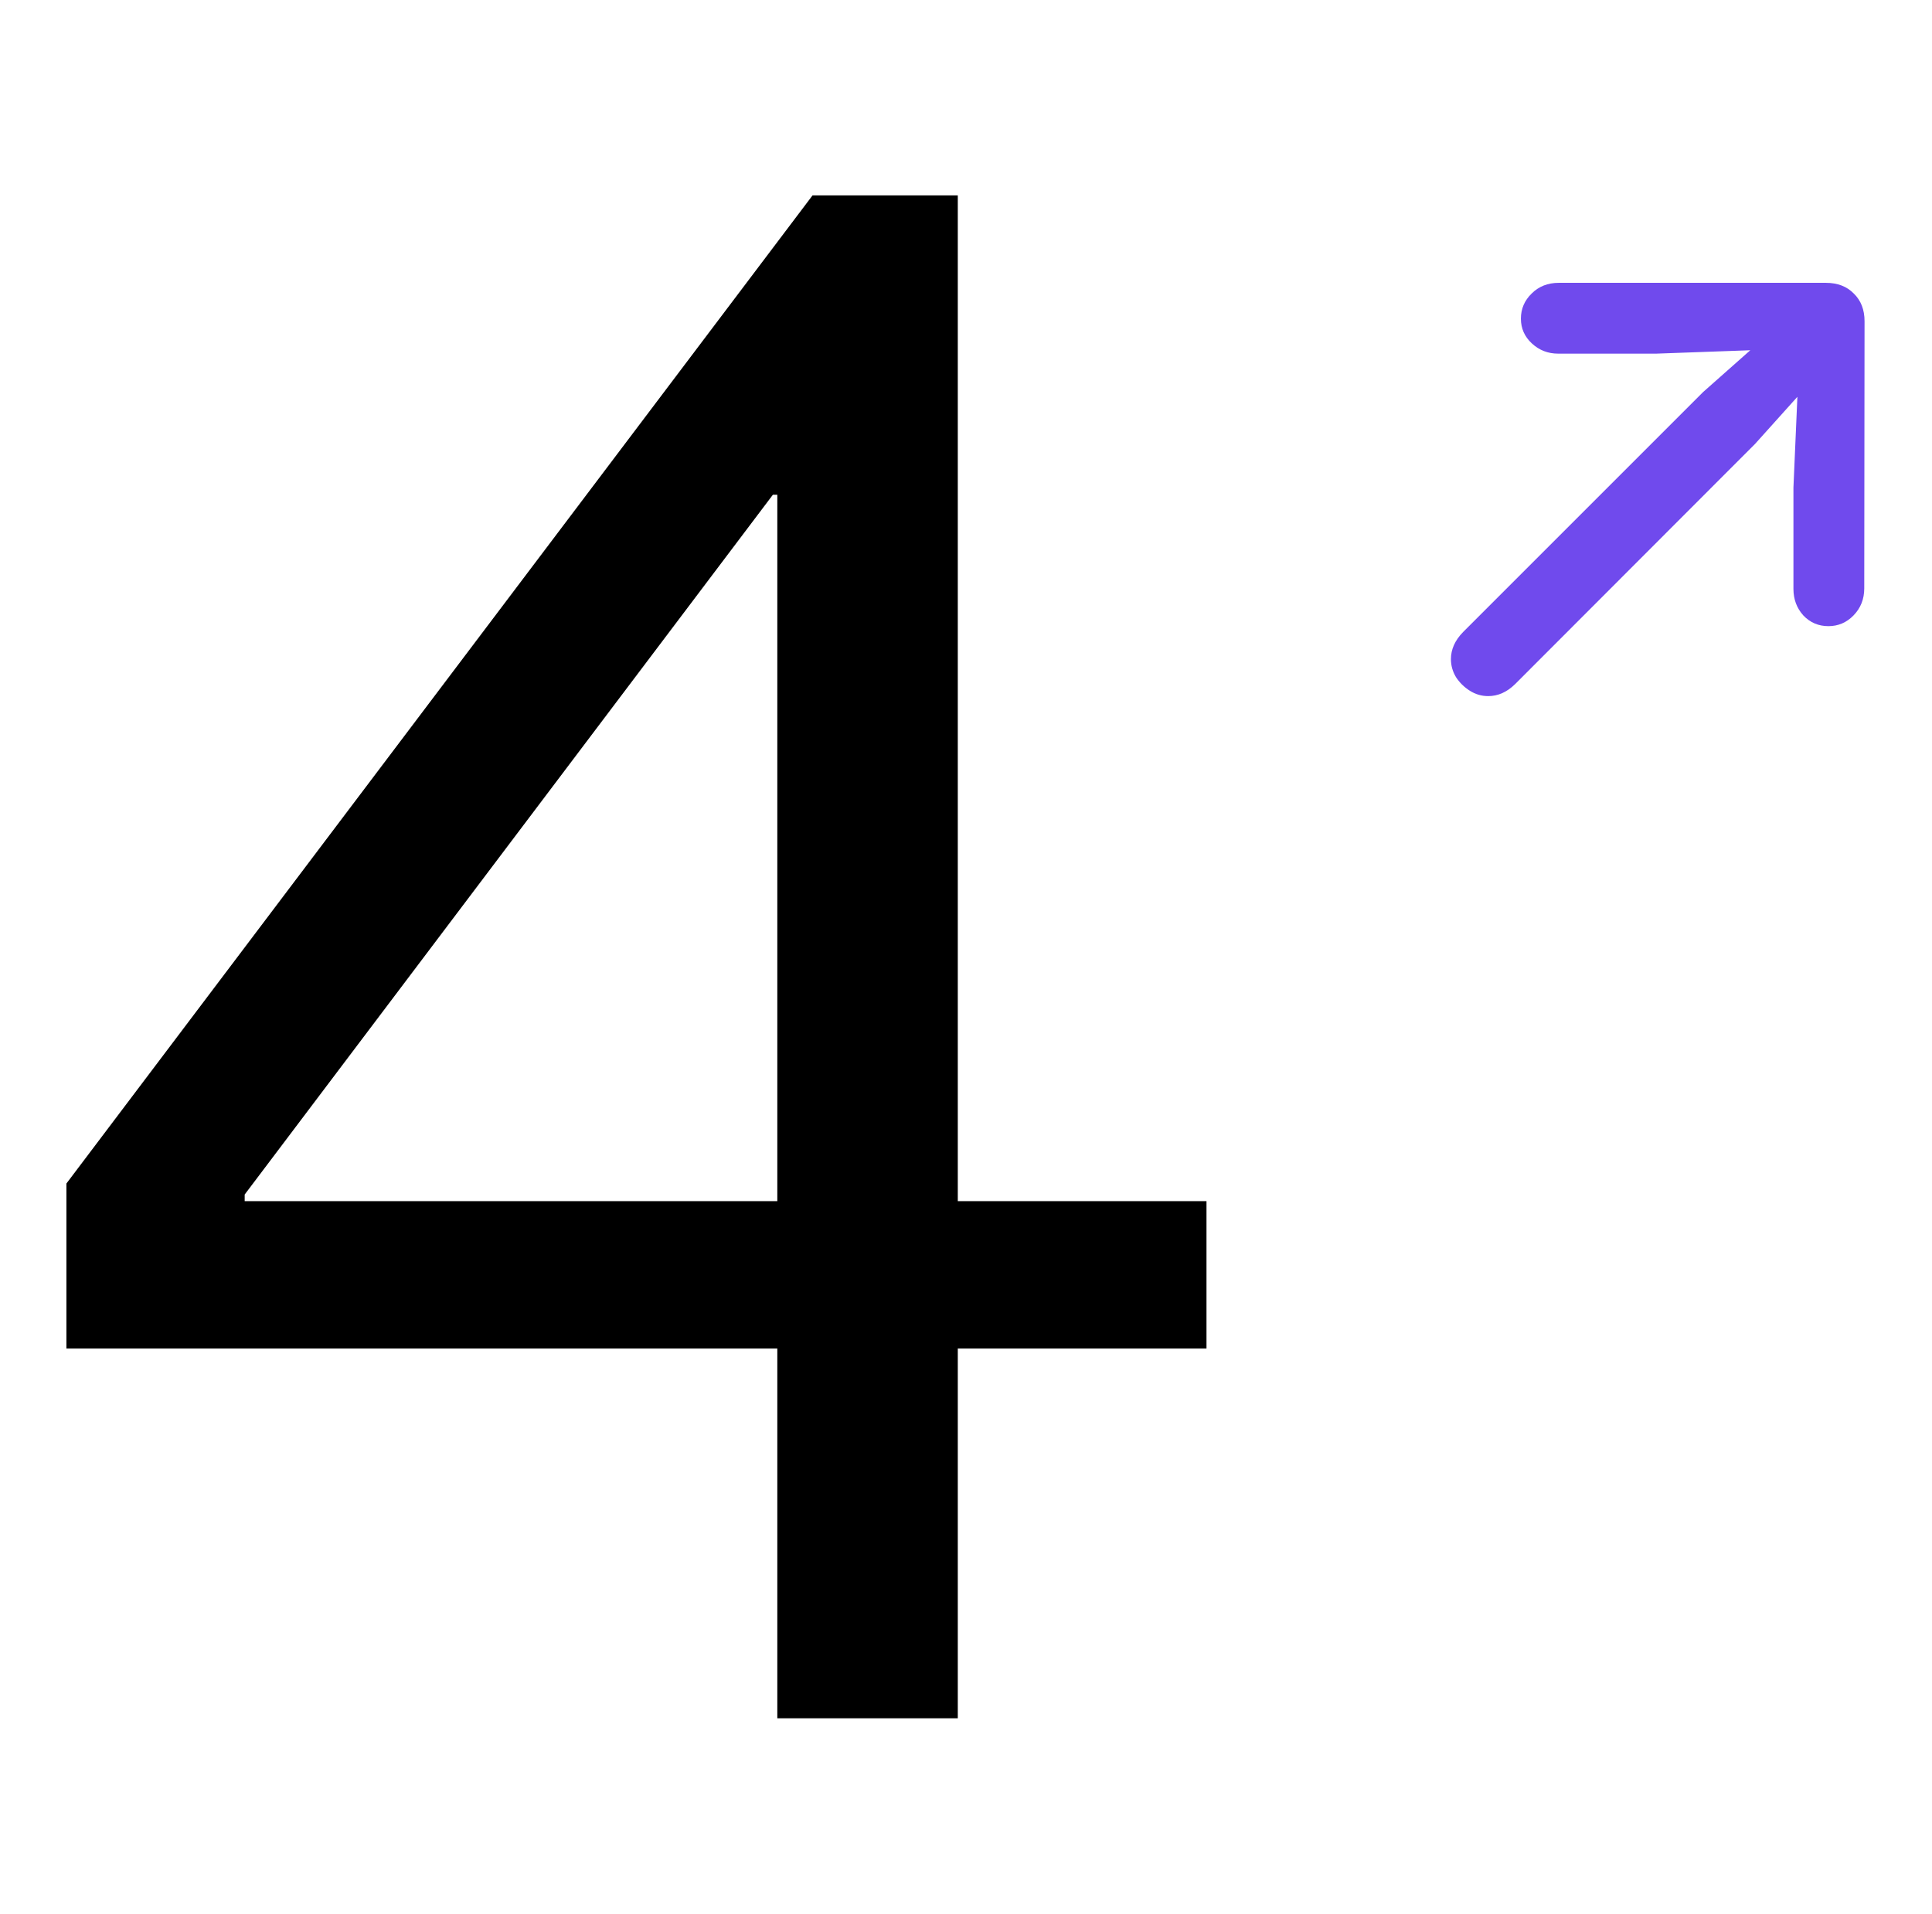
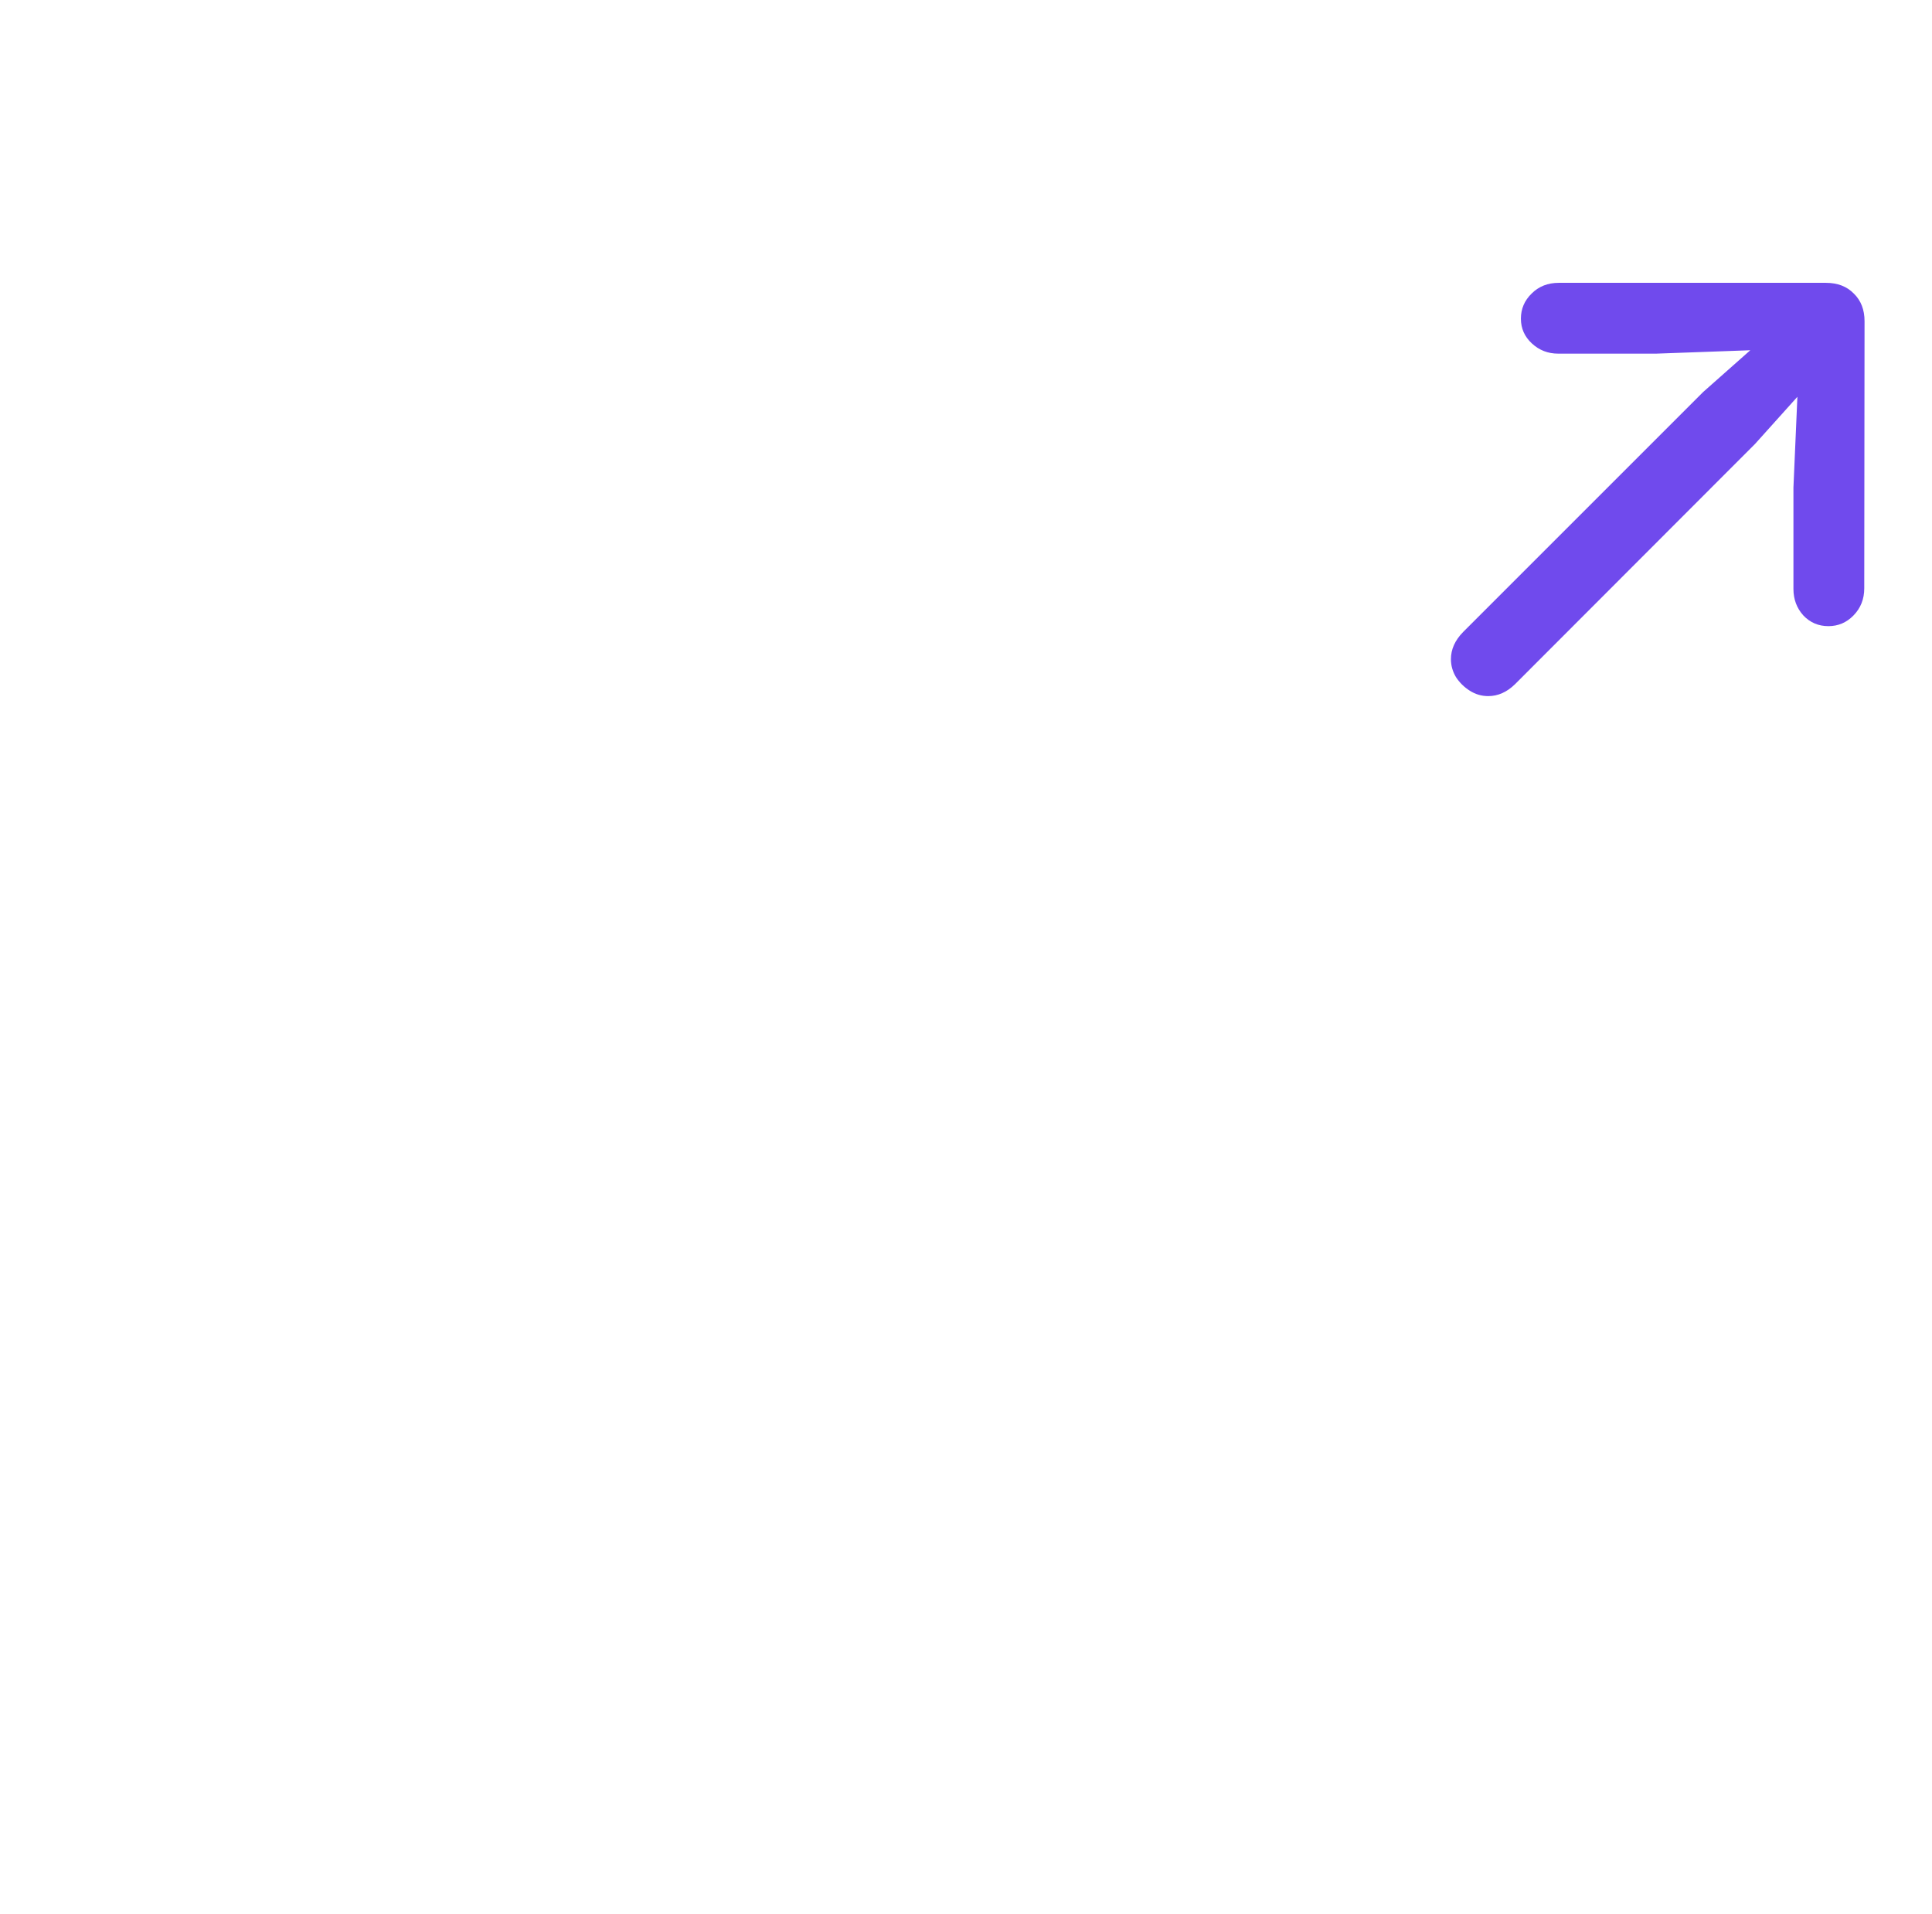
<svg xmlns="http://www.w3.org/2000/svg" width="107" height="106" viewBox="0 0 107 106" fill="none">
-   <path d="M43.05 95.175V74.697H3.678V65.555L45 10.824H53.045V66.53H66.819V74.697H53.045V95.175H43.05ZM13.551 66.164V66.53H43.05V27.402H42.806L13.551 66.164Z" fill="black" />
  <path d="M103.248 32.588C103.248 33.182 103.05 33.682 102.654 34.088C102.269 34.484 101.805 34.682 101.264 34.682C100.712 34.682 100.248 34.484 99.873 34.088C99.508 33.682 99.326 33.192 99.326 32.619V27.01L99.545 21.979L97.201 24.588L83.904 37.9C83.456 38.338 82.962 38.557 82.42 38.557C82.055 38.557 81.717 38.458 81.404 38.26C81.092 38.062 80.837 37.812 80.639 37.51C80.451 37.197 80.357 36.864 80.357 36.51C80.357 35.968 80.581 35.468 81.029 35.01L94.326 21.713L96.936 19.4L91.732 19.588H86.295C85.732 19.588 85.248 19.4 84.842 19.025C84.436 18.65 84.232 18.192 84.232 17.65C84.232 17.109 84.43 16.645 84.826 16.26C85.222 15.864 85.722 15.666 86.326 15.666H101.123C101.769 15.666 102.285 15.864 102.67 16.26C103.066 16.645 103.264 17.156 103.264 17.791L103.248 32.588Z" fill="#704AED" />
</svg>